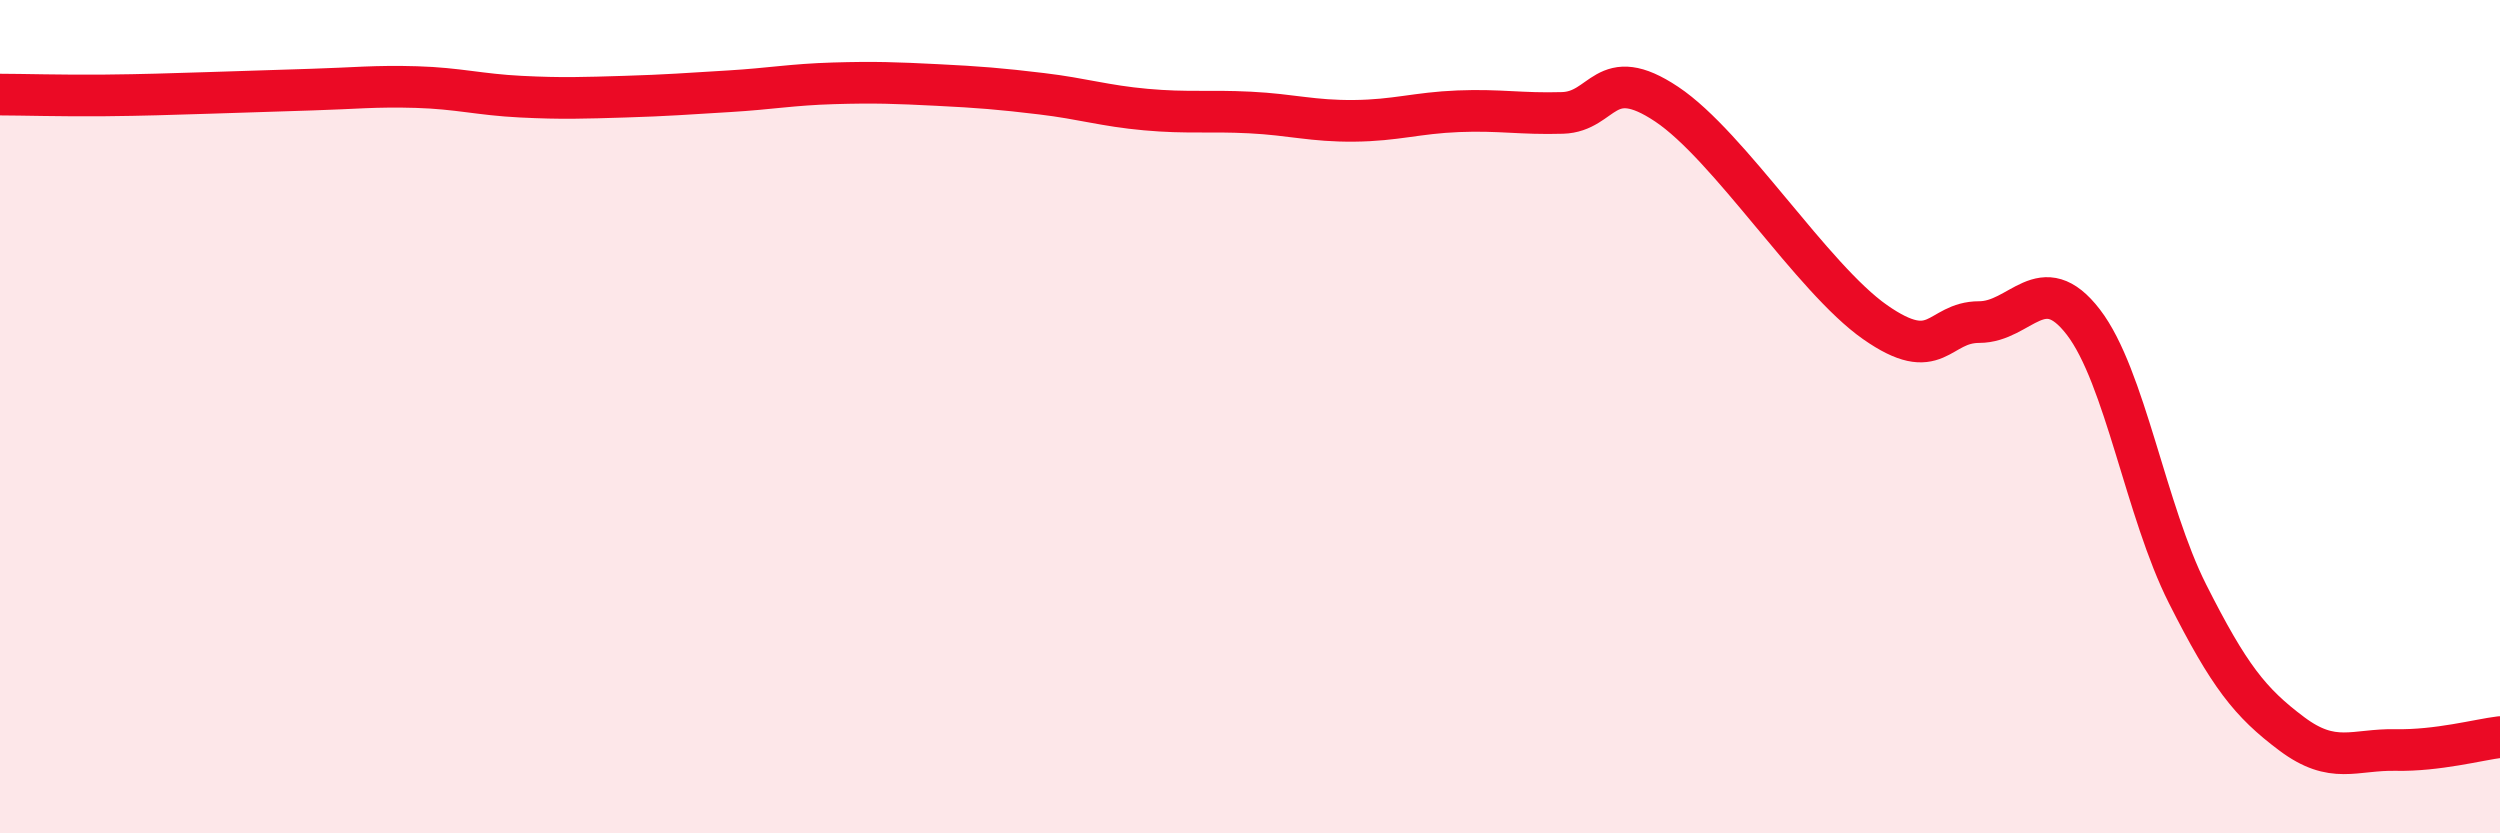
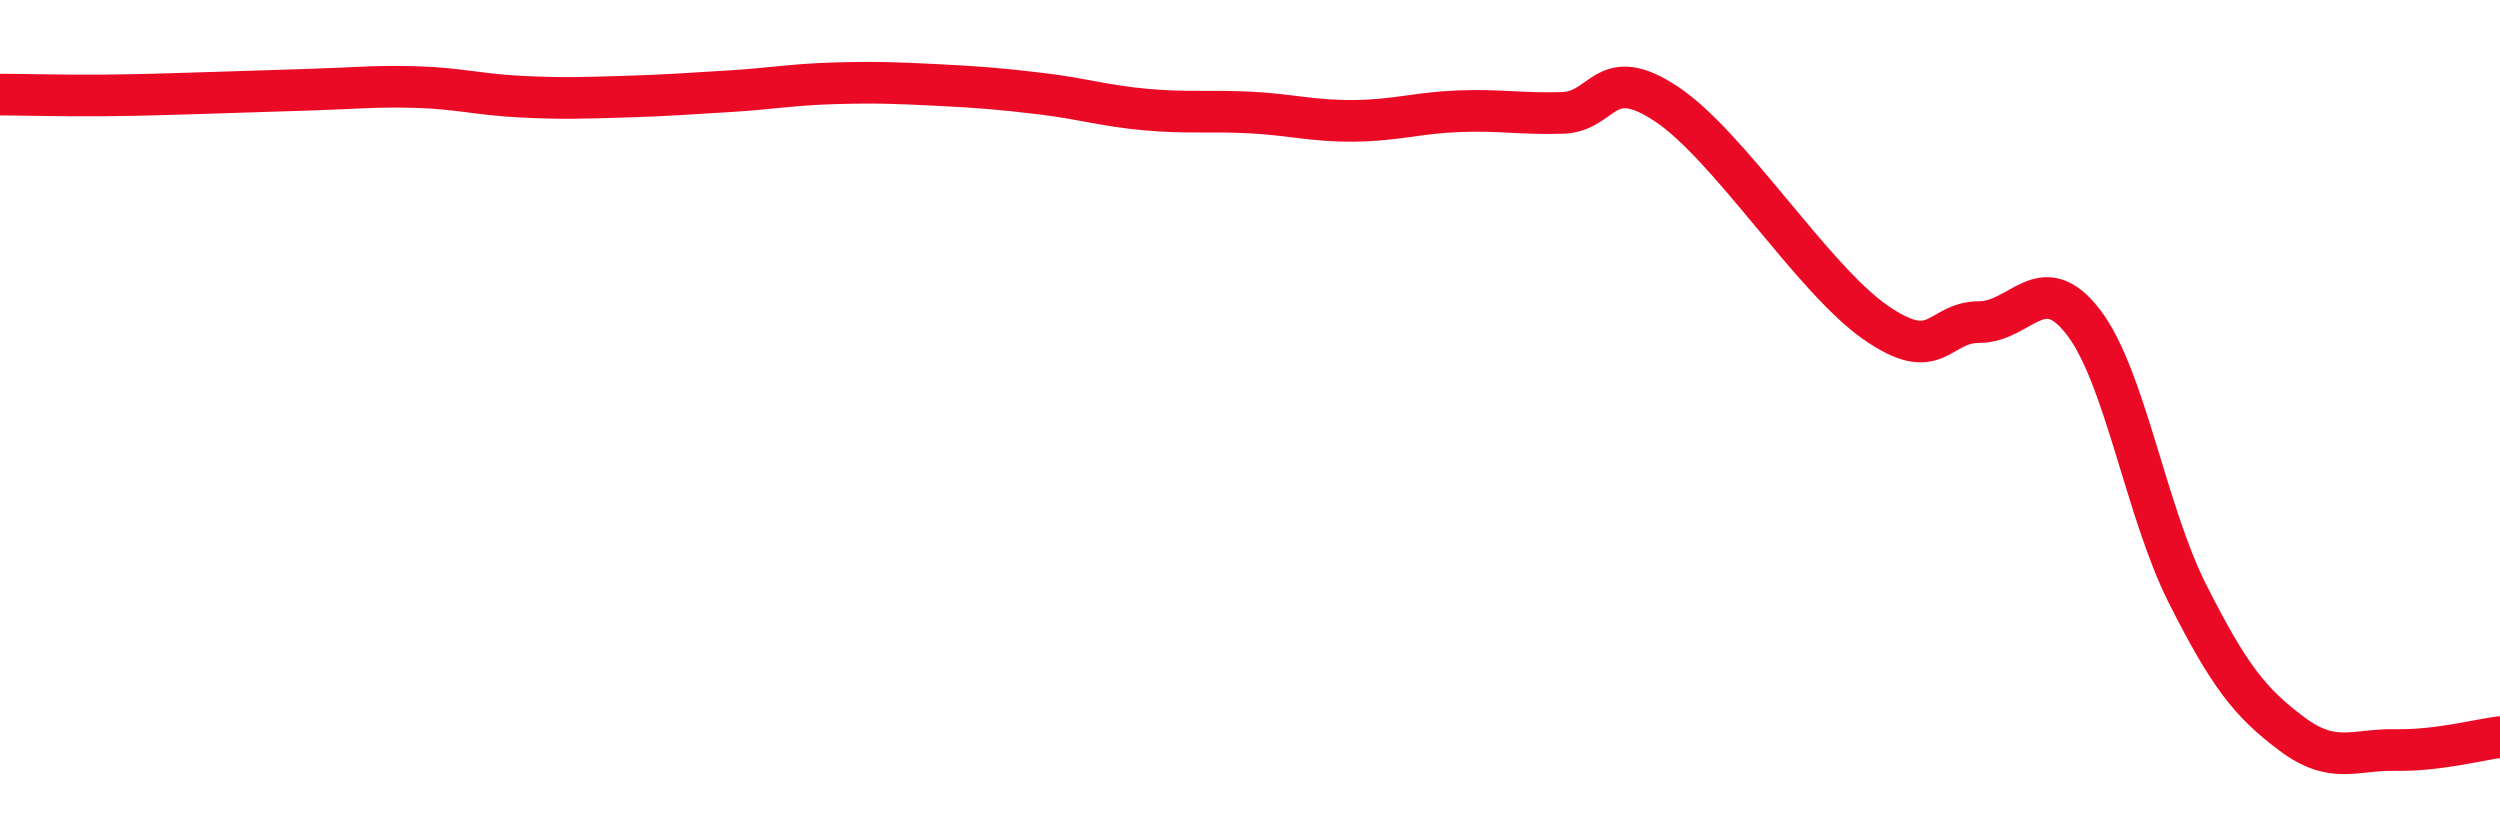
<svg xmlns="http://www.w3.org/2000/svg" width="60" height="20" viewBox="0 0 60 20">
-   <path d="M 0,2.27 C 0.5,2.27 1.5,2.3 2.5,2.29 C 3.5,2.28 4,2.26 5,2.23 C 6,2.2 6.5,2.18 7.5,2.15 C 8.5,2.12 9,2.06 10,2.09 C 11,2.12 11.5,2.27 12.5,2.32 C 13.5,2.37 14,2.35 15,2.32 C 16,2.29 16.5,2.25 17.5,2.19 C 18.5,2.13 19,2.03 20,2 C 21,1.97 21.5,1.99 22.5,2.04 C 23.5,2.09 24,2.13 25,2.25 C 26,2.37 26.5,2.54 27.5,2.63 C 28.5,2.72 29,2.65 30,2.7 C 31,2.75 31.5,2.91 32.5,2.9 C 33.5,2.89 34,2.71 35,2.67 C 36,2.63 36.5,2.74 37.5,2.71 C 38.5,2.68 38.5,1.5 40,2.5 C 41.5,3.5 43.5,6.68 45,7.73 C 46.5,8.78 46.5,7.73 47.5,7.73 C 48.5,7.73 49,6.43 50,7.73 C 51,9.03 51.5,12.27 52.5,14.25 C 53.5,16.23 54,16.86 55,17.61 C 56,18.36 56.5,17.98 57.5,18 C 58.5,18.02 59.5,17.75 60,17.69L60 20L0 20Z" fill="#EB0A25" opacity="0.1" stroke-linecap="round" stroke-linejoin="round" />
  <path d="M 0,2.27 C 0.5,2.27 1.5,2.3 2.5,2.29 C 3.5,2.28 4,2.26 5,2.23 C 6,2.2 6.5,2.18 7.5,2.15 C 8.5,2.12 9,2.06 10,2.09 C 11,2.12 11.5,2.27 12.5,2.32 C 13.5,2.37 14,2.35 15,2.32 C 16,2.29 16.5,2.25 17.5,2.19 C 18.5,2.13 19,2.03 20,2 C 21,1.97 21.5,1.99 22.5,2.04 C 23.5,2.09 24,2.13 25,2.25 C 26,2.37 26.5,2.54 27.5,2.63 C 28.5,2.72 29,2.65 30,2.7 C 31,2.75 31.5,2.91 32.5,2.9 C 33.5,2.89 34,2.71 35,2.67 C 36,2.63 36.5,2.74 37.5,2.71 C 38.5,2.68 38.5,1.5 40,2.5 C 41.5,3.5 43.5,6.68 45,7.73 C 46.5,8.78 46.5,7.73 47.5,7.73 C 48.5,7.73 49,6.43 50,7.73 C 51,9.03 51.5,12.27 52.5,14.25 C 53.5,16.23 54,16.86 55,17.61 C 56,18.36 56.5,17.98 57.5,18 C 58.5,18.02 59.5,17.75 60,17.69" stroke="#EB0A25" stroke-width="1" fill="none" stroke-linecap="round" stroke-linejoin="round" />
</svg>